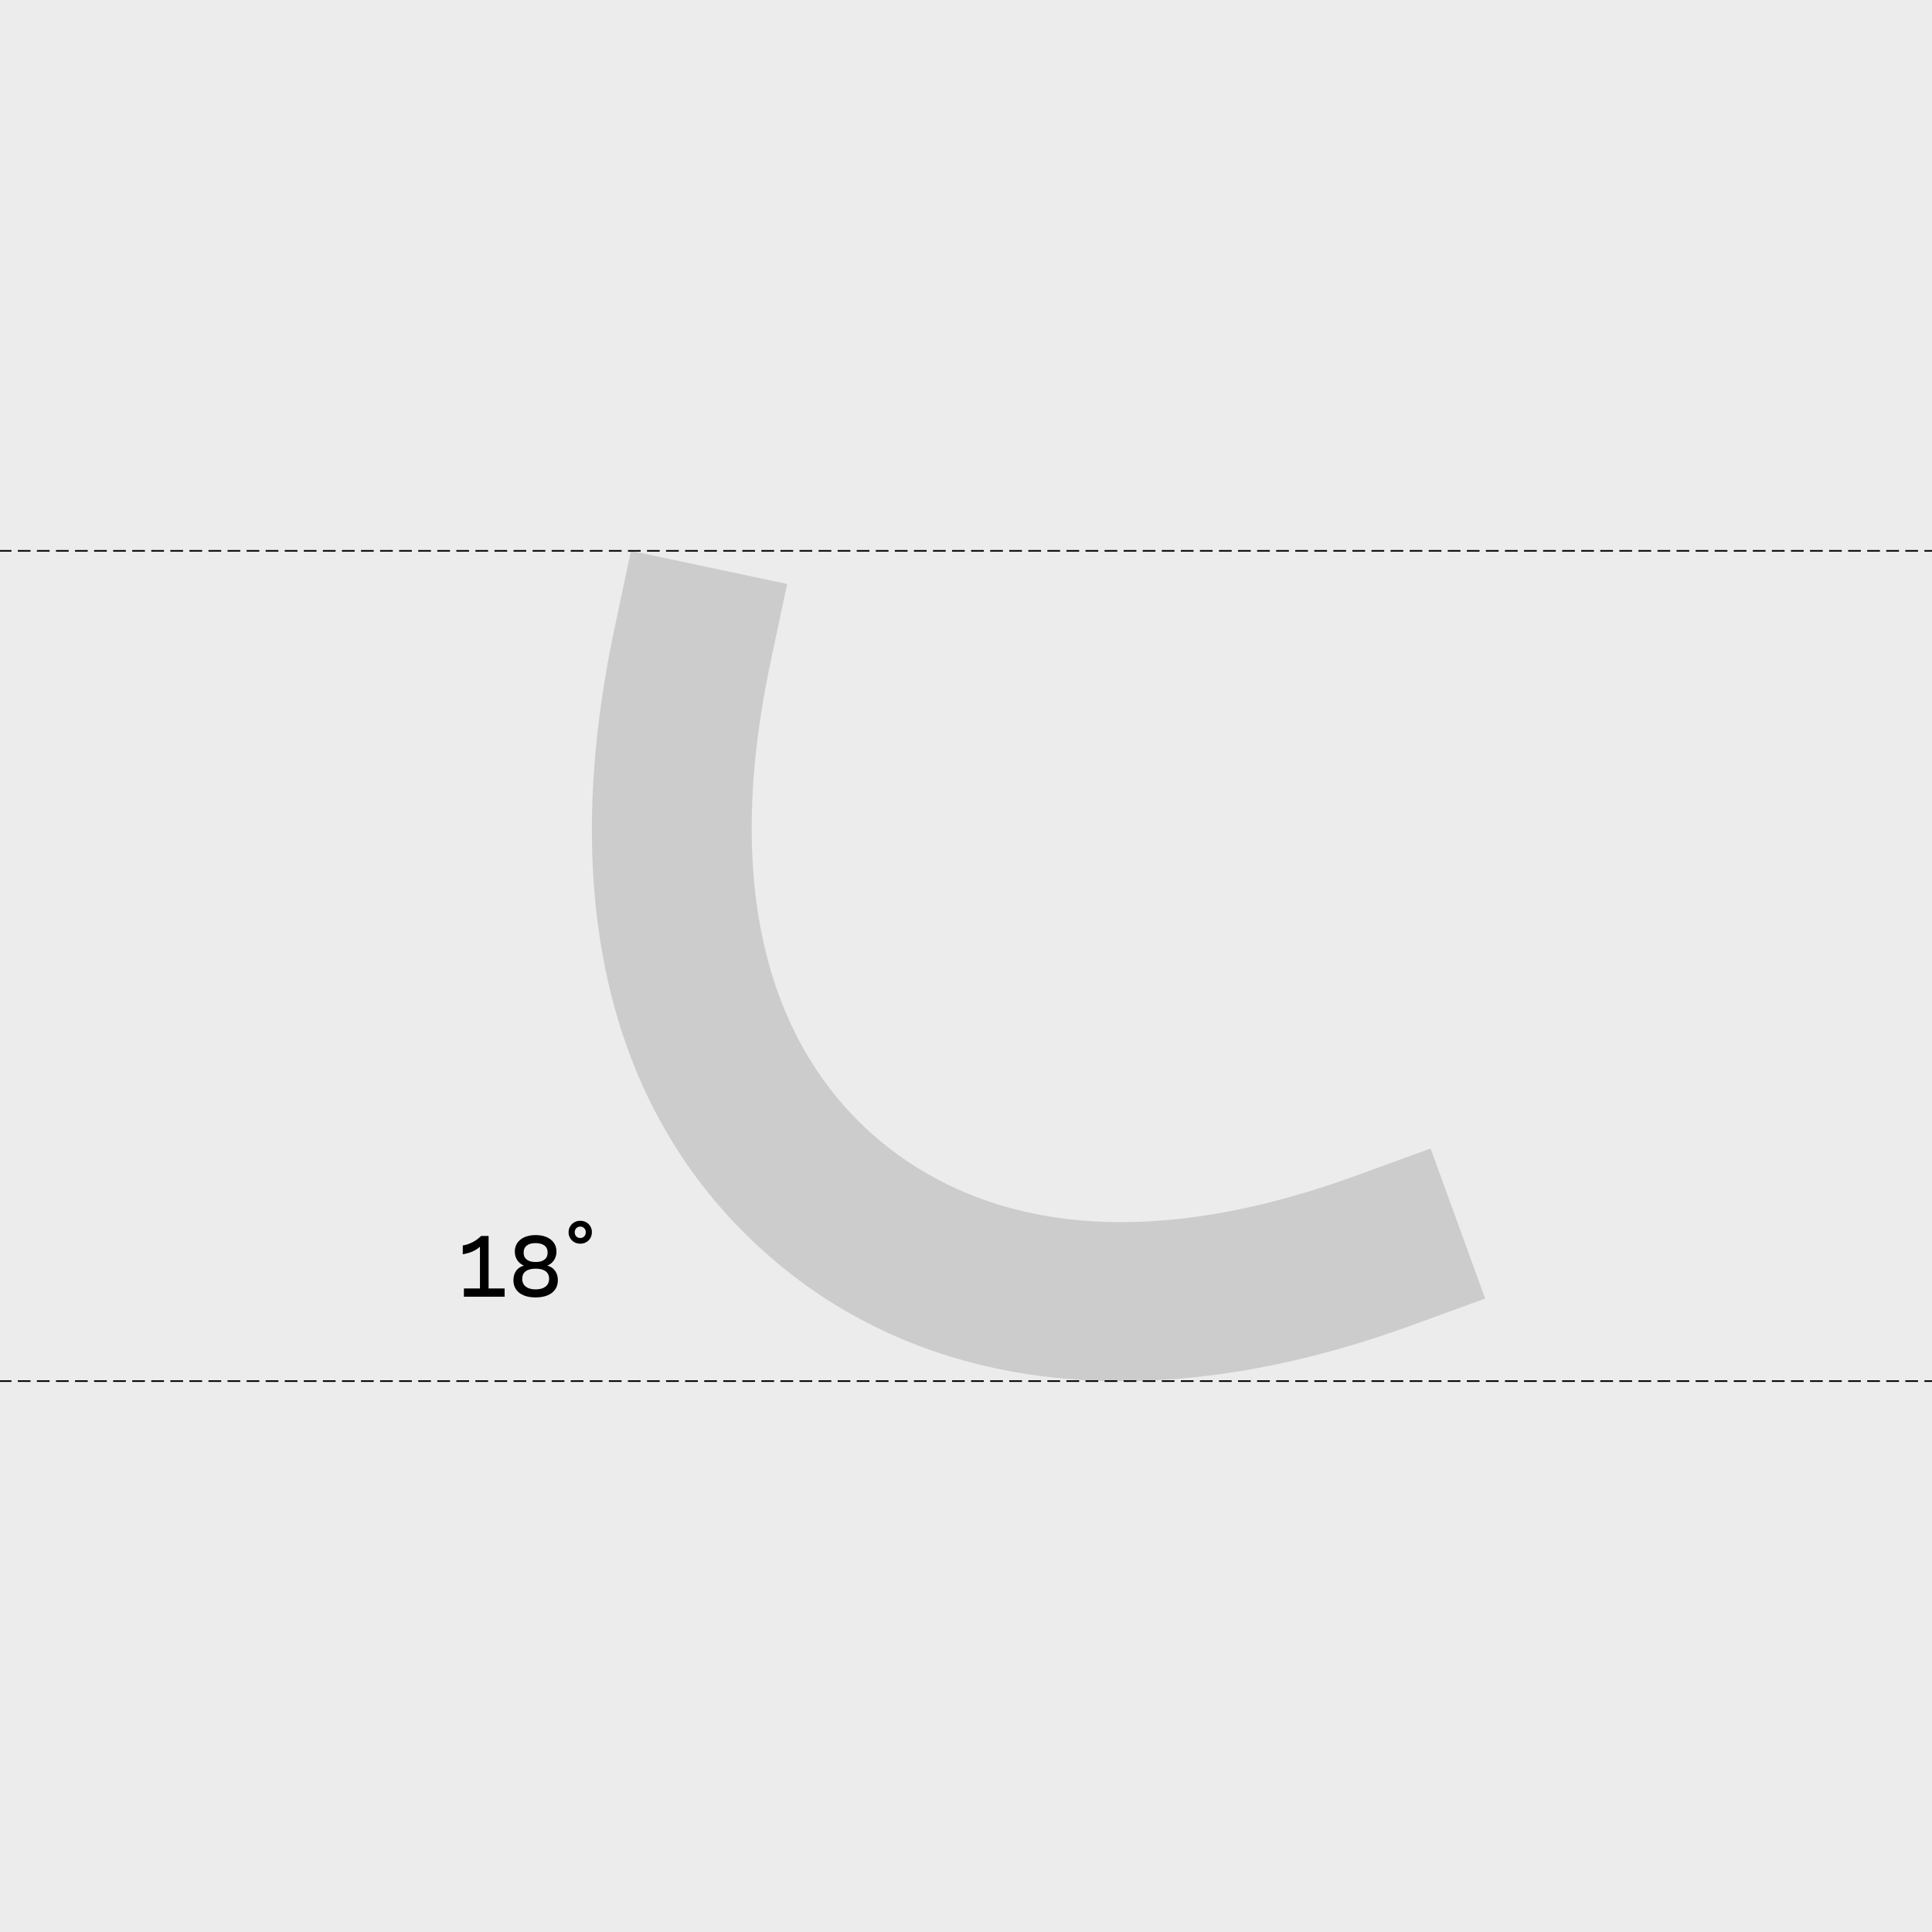
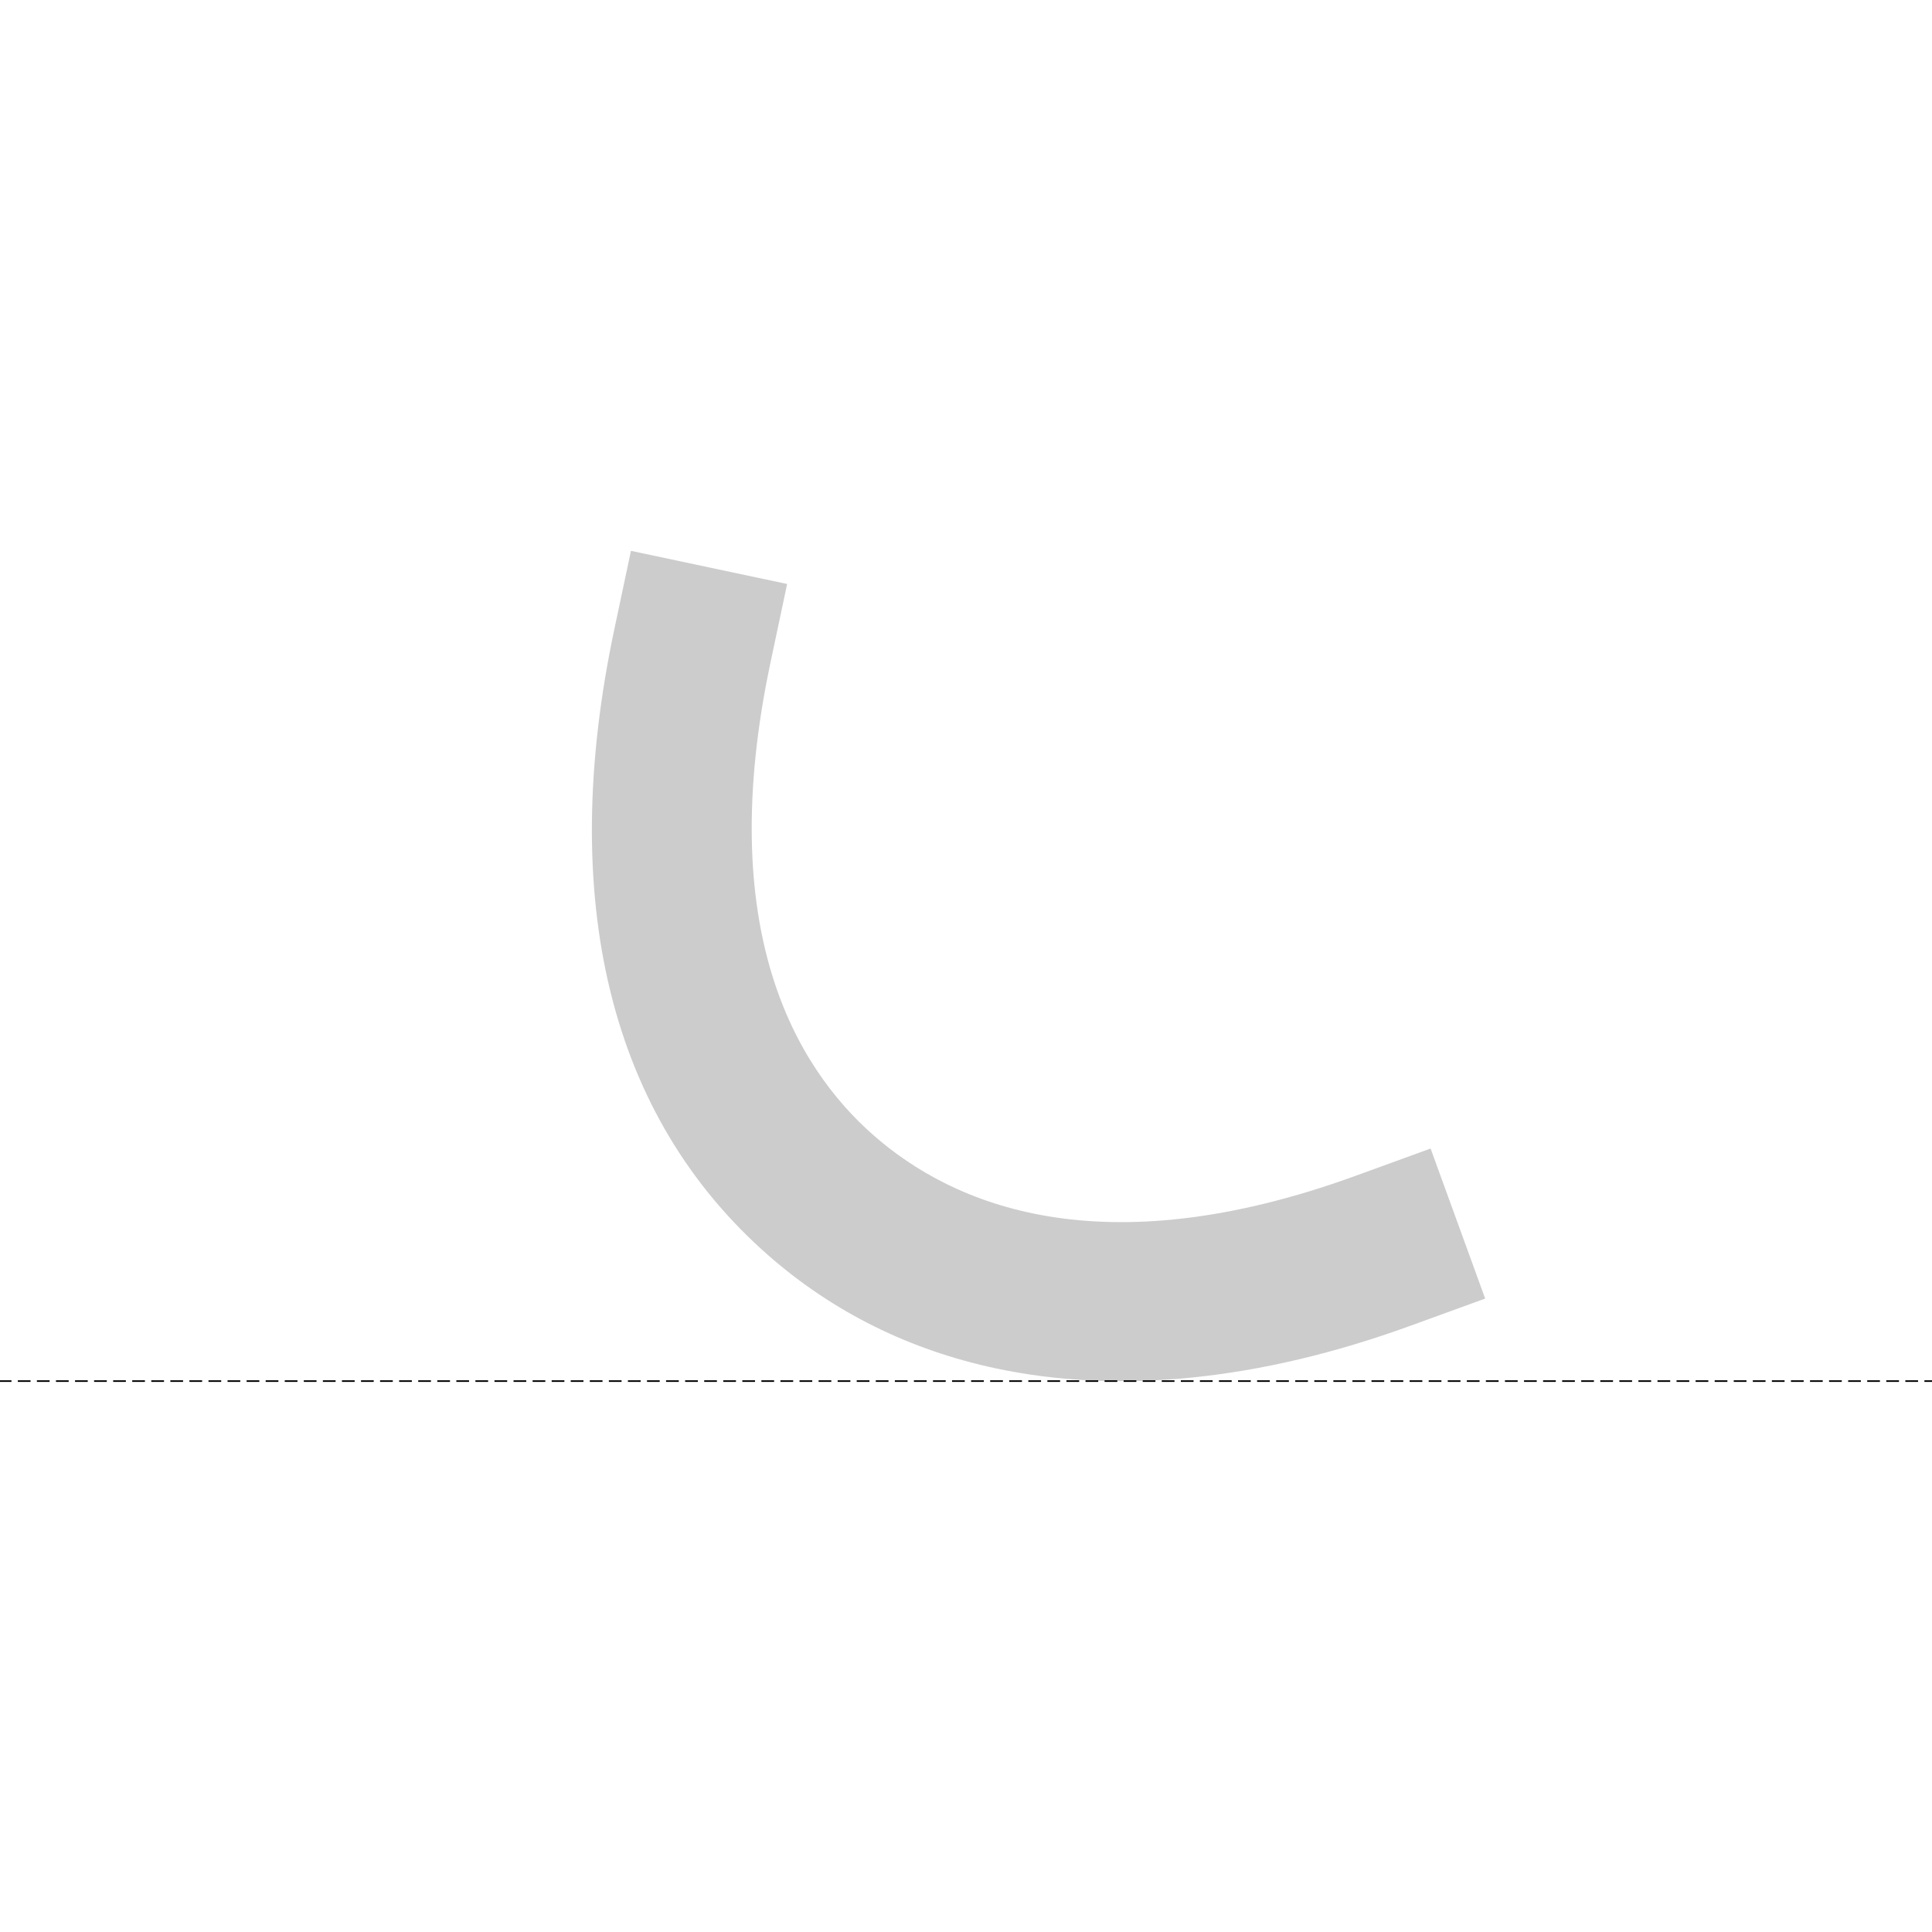
<svg xmlns="http://www.w3.org/2000/svg" id="Layer_1" data-name="Layer 1" viewBox="0 0 608 608">
  <defs>
    <style>
      .cls-1 {
        fill: none;
        stroke: #000;
        stroke-dasharray: 0 0 4 2;
        stroke-miterlimit: 10;
        stroke-width: .5px;
      }

      .cls-2 {
        fill: #000;
      }

      .cls-2, .cls-3, .cls-4 {
        stroke-width: 0px;
      }

      .cls-3 {
        fill: #ececec;
      }

      .cls-4 {
        fill: #ccc;
      }
    </style>
  </defs>
-   <rect class="cls-3" x="-37.39" y="-37.39" width="682.78" height="682.78" />
  <g>
    <path class="cls-4" d="M313.46,430.64c-27.01-5.74-51.2-17.63-71.67-35.58-49.79-43.65-66.54-111.82-48.44-197.13l5.21-24.58,49.15,10.43-5.21,24.58c-17.81,83.98,7.8,127.34,32.42,148.93,24.97,21.9,71.56,41.88,151.68,12.74l23.61-8.59,17.17,47.22-23.61,8.59c-47.38,17.23-91.72,21.6-130.31,13.39Z" />
-     <path class="cls-2" d="M153.77,405.48h5.03v2.6h-12.81v-2.6h5.05v-13.15c-.69.64-1.49,1.15-2.38,1.53-.89.38-1.9.67-3.03.86v-2.76c2.23-.4,4.15-1.4,5.78-3h2.35v16.52ZM168.56,388.68c1.31,0,2.45.21,3.44.63s1.75,1.02,2.3,1.8c.55.78.82,1.7.82,2.75s-.25,1.9-.75,2.68c-.5.78-1.21,1.36-2.12,1.74,1.07.3,1.89.86,2.46,1.68.57.82.85,1.8.85,2.93s-.29,2.11-.87,2.93c-.58.82-1.39,1.43-2.44,1.85s-2.28.63-3.7.63-2.67-.21-3.72-.64c-1.05-.43-1.86-1.05-2.42-1.87-.56-.82-.84-1.79-.84-2.91s.28-2.1.84-2.92c.56-.82,1.38-1.38,2.45-1.68-.9-.38-1.6-.96-2.1-1.74-.5-.78-.75-1.67-.75-2.68s.27-1.97.82-2.75c.55-.78,1.31-1.38,2.3-1.8s2.13-.63,3.43-.63h0ZM168.56,399.25c-1.33,0-2.37.27-3.11.81s-1.11,1.33-1.11,2.38.38,1.89,1.13,2.47c.75.57,1.78.86,3.09.86s2.34-.29,3.1-.86c.76-.57,1.14-1.39,1.14-2.47s-.37-1.85-1.11-2.39c-.74-.54-1.78-.8-3.12-.8h0ZM168.56,391.21c-1.19,0-2.12.25-2.78.76-.66.5-.99,1.25-.99,2.24s.33,1.68.99,2.19c.66.5,1.59.76,2.78.76s2.13-.25,2.79-.76c.66-.51.99-1.25.99-2.21s-.33-1.71-1-2.22c-.67-.5-1.59-.76-2.78-.76h0ZM182.62,384.18c.68,0,1.31.16,1.87.48.56.32,1,.75,1.31,1.3.32.55.47,1.15.47,1.81s-.16,1.29-.47,1.84c-.32.55-.75.98-1.31,1.3-.56.32-1.18.48-1.88.48s-1.32-.16-1.88-.48c-.56-.32-1-.75-1.32-1.3-.32-.55-.48-1.16-.48-1.82s.16-1.29.49-1.84c.32-.55.77-.98,1.33-1.3.56-.32,1.19-.47,1.87-.47h0ZM182.62,386.01c-.51,0-.93.17-1.26.51s-.49.76-.49,1.26c0,.53.16.97.48,1.31.32.34.74.51,1.26.51s.93-.17,1.25-.51c.32-.34.48-.78.48-1.31s-.16-.93-.48-1.26-.74-.51-1.25-.51h0Z" />
-     <line class="cls-1" x1="699.61" y1="173.35" x2="-91.61" y2="173.35" />
    <line class="cls-1" x1="699.61" y1="434.63" x2="-91.61" y2="434.63" />
  </g>
</svg>